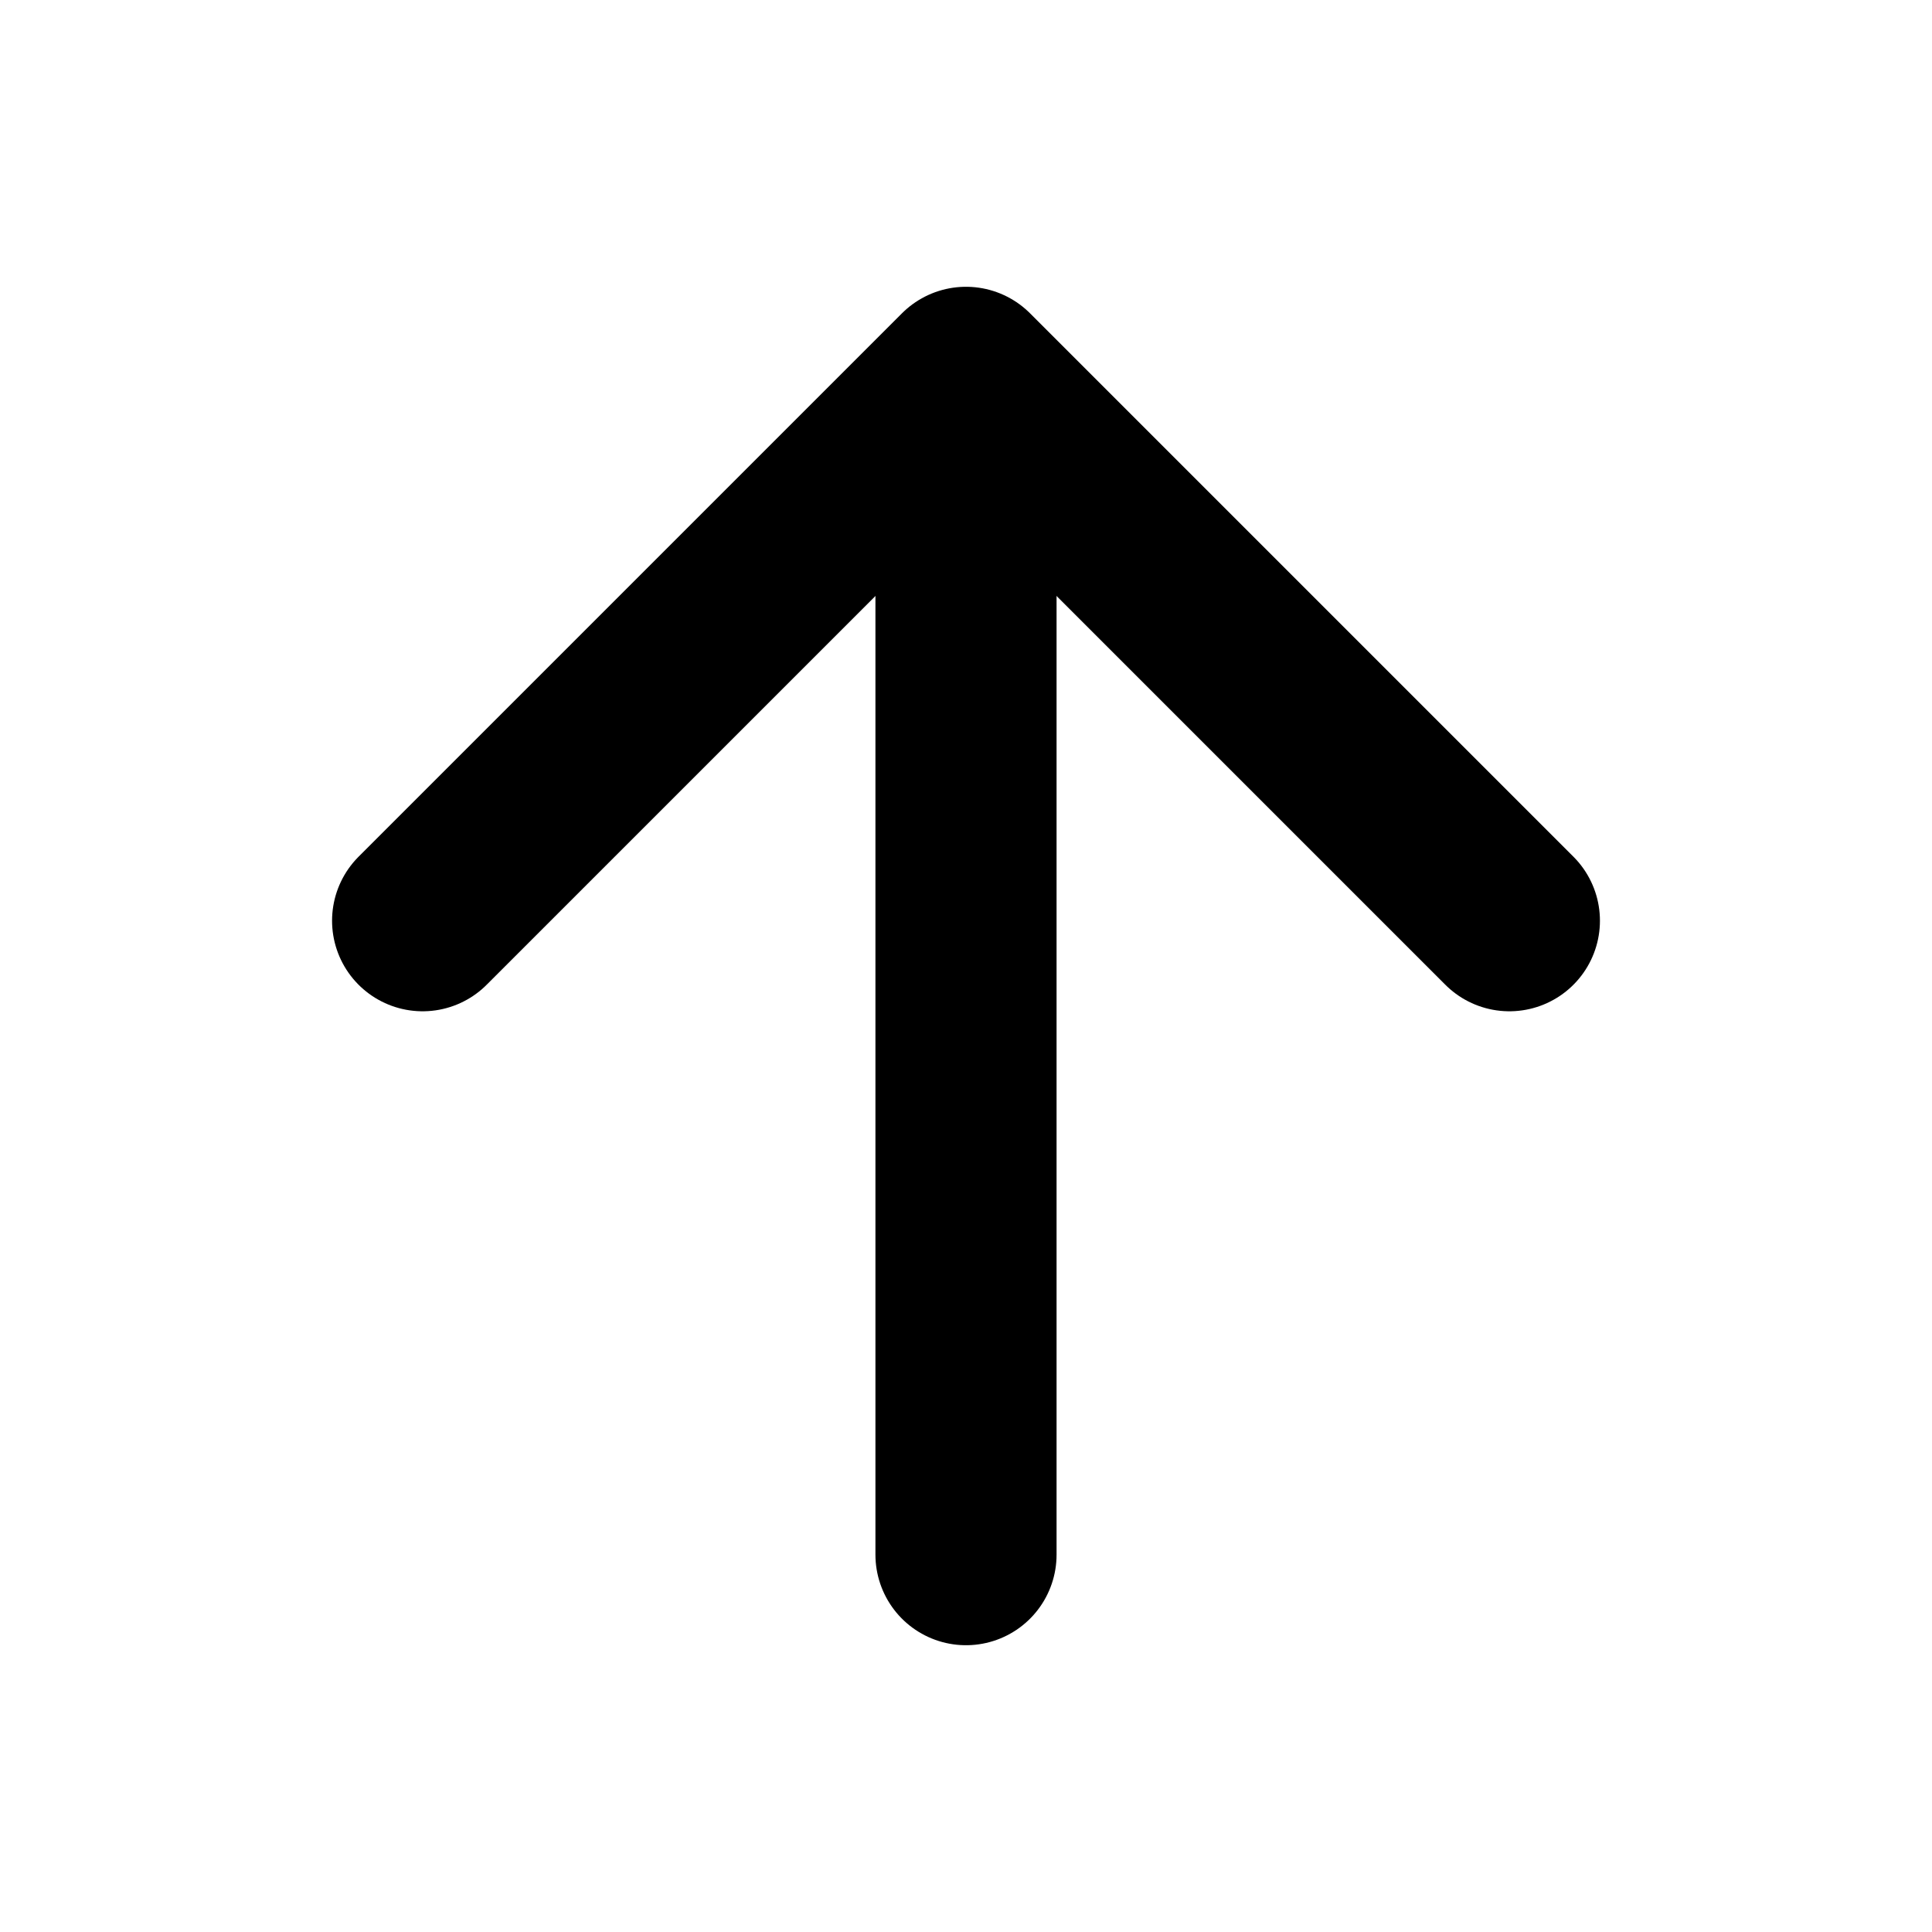
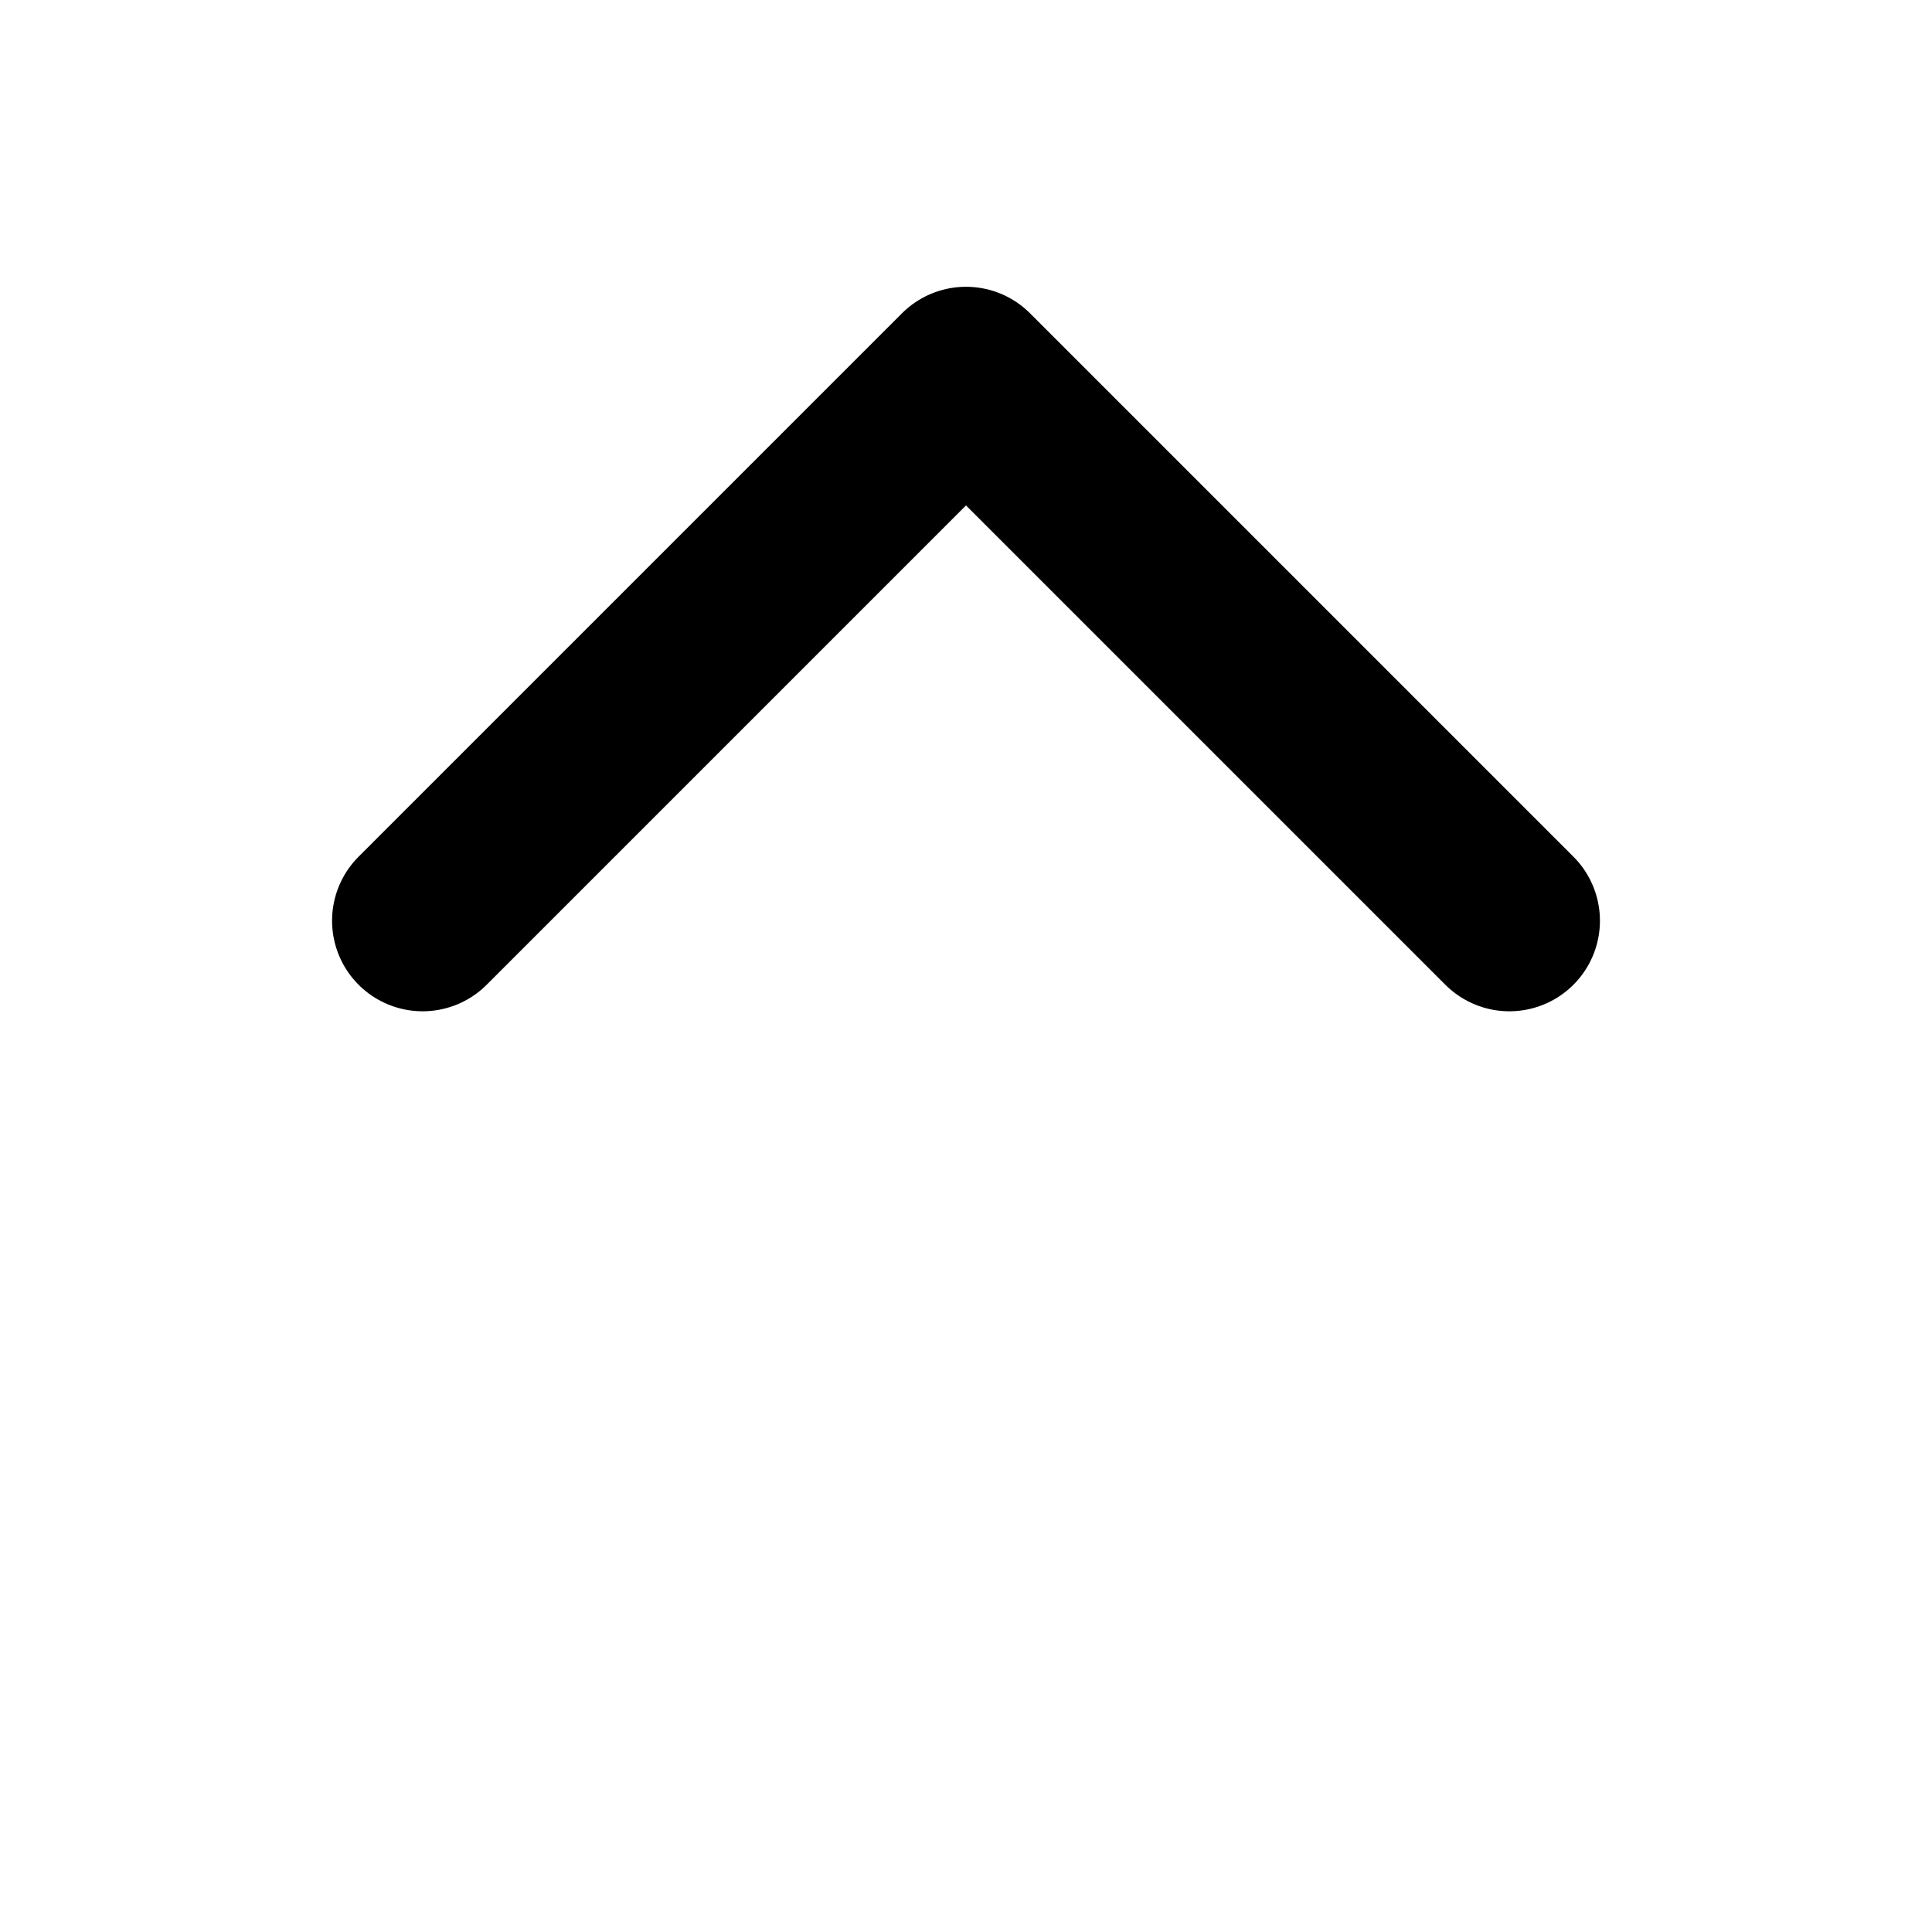
<svg xmlns="http://www.w3.org/2000/svg" width="512" height="512" viewBox="0 0 512 512">
  <polyline points="112 244 256 100 400 244" style="fill:none;stroke:#000;stroke-linecap:round;stroke-linejoin:round;stroke-width:48px" />
-   <line x1="256" y1="120" x2="256" y2="412" style="fill:none;stroke:#000;stroke-linecap:round;stroke-linejoin:round;stroke-width:48px" />
</svg>